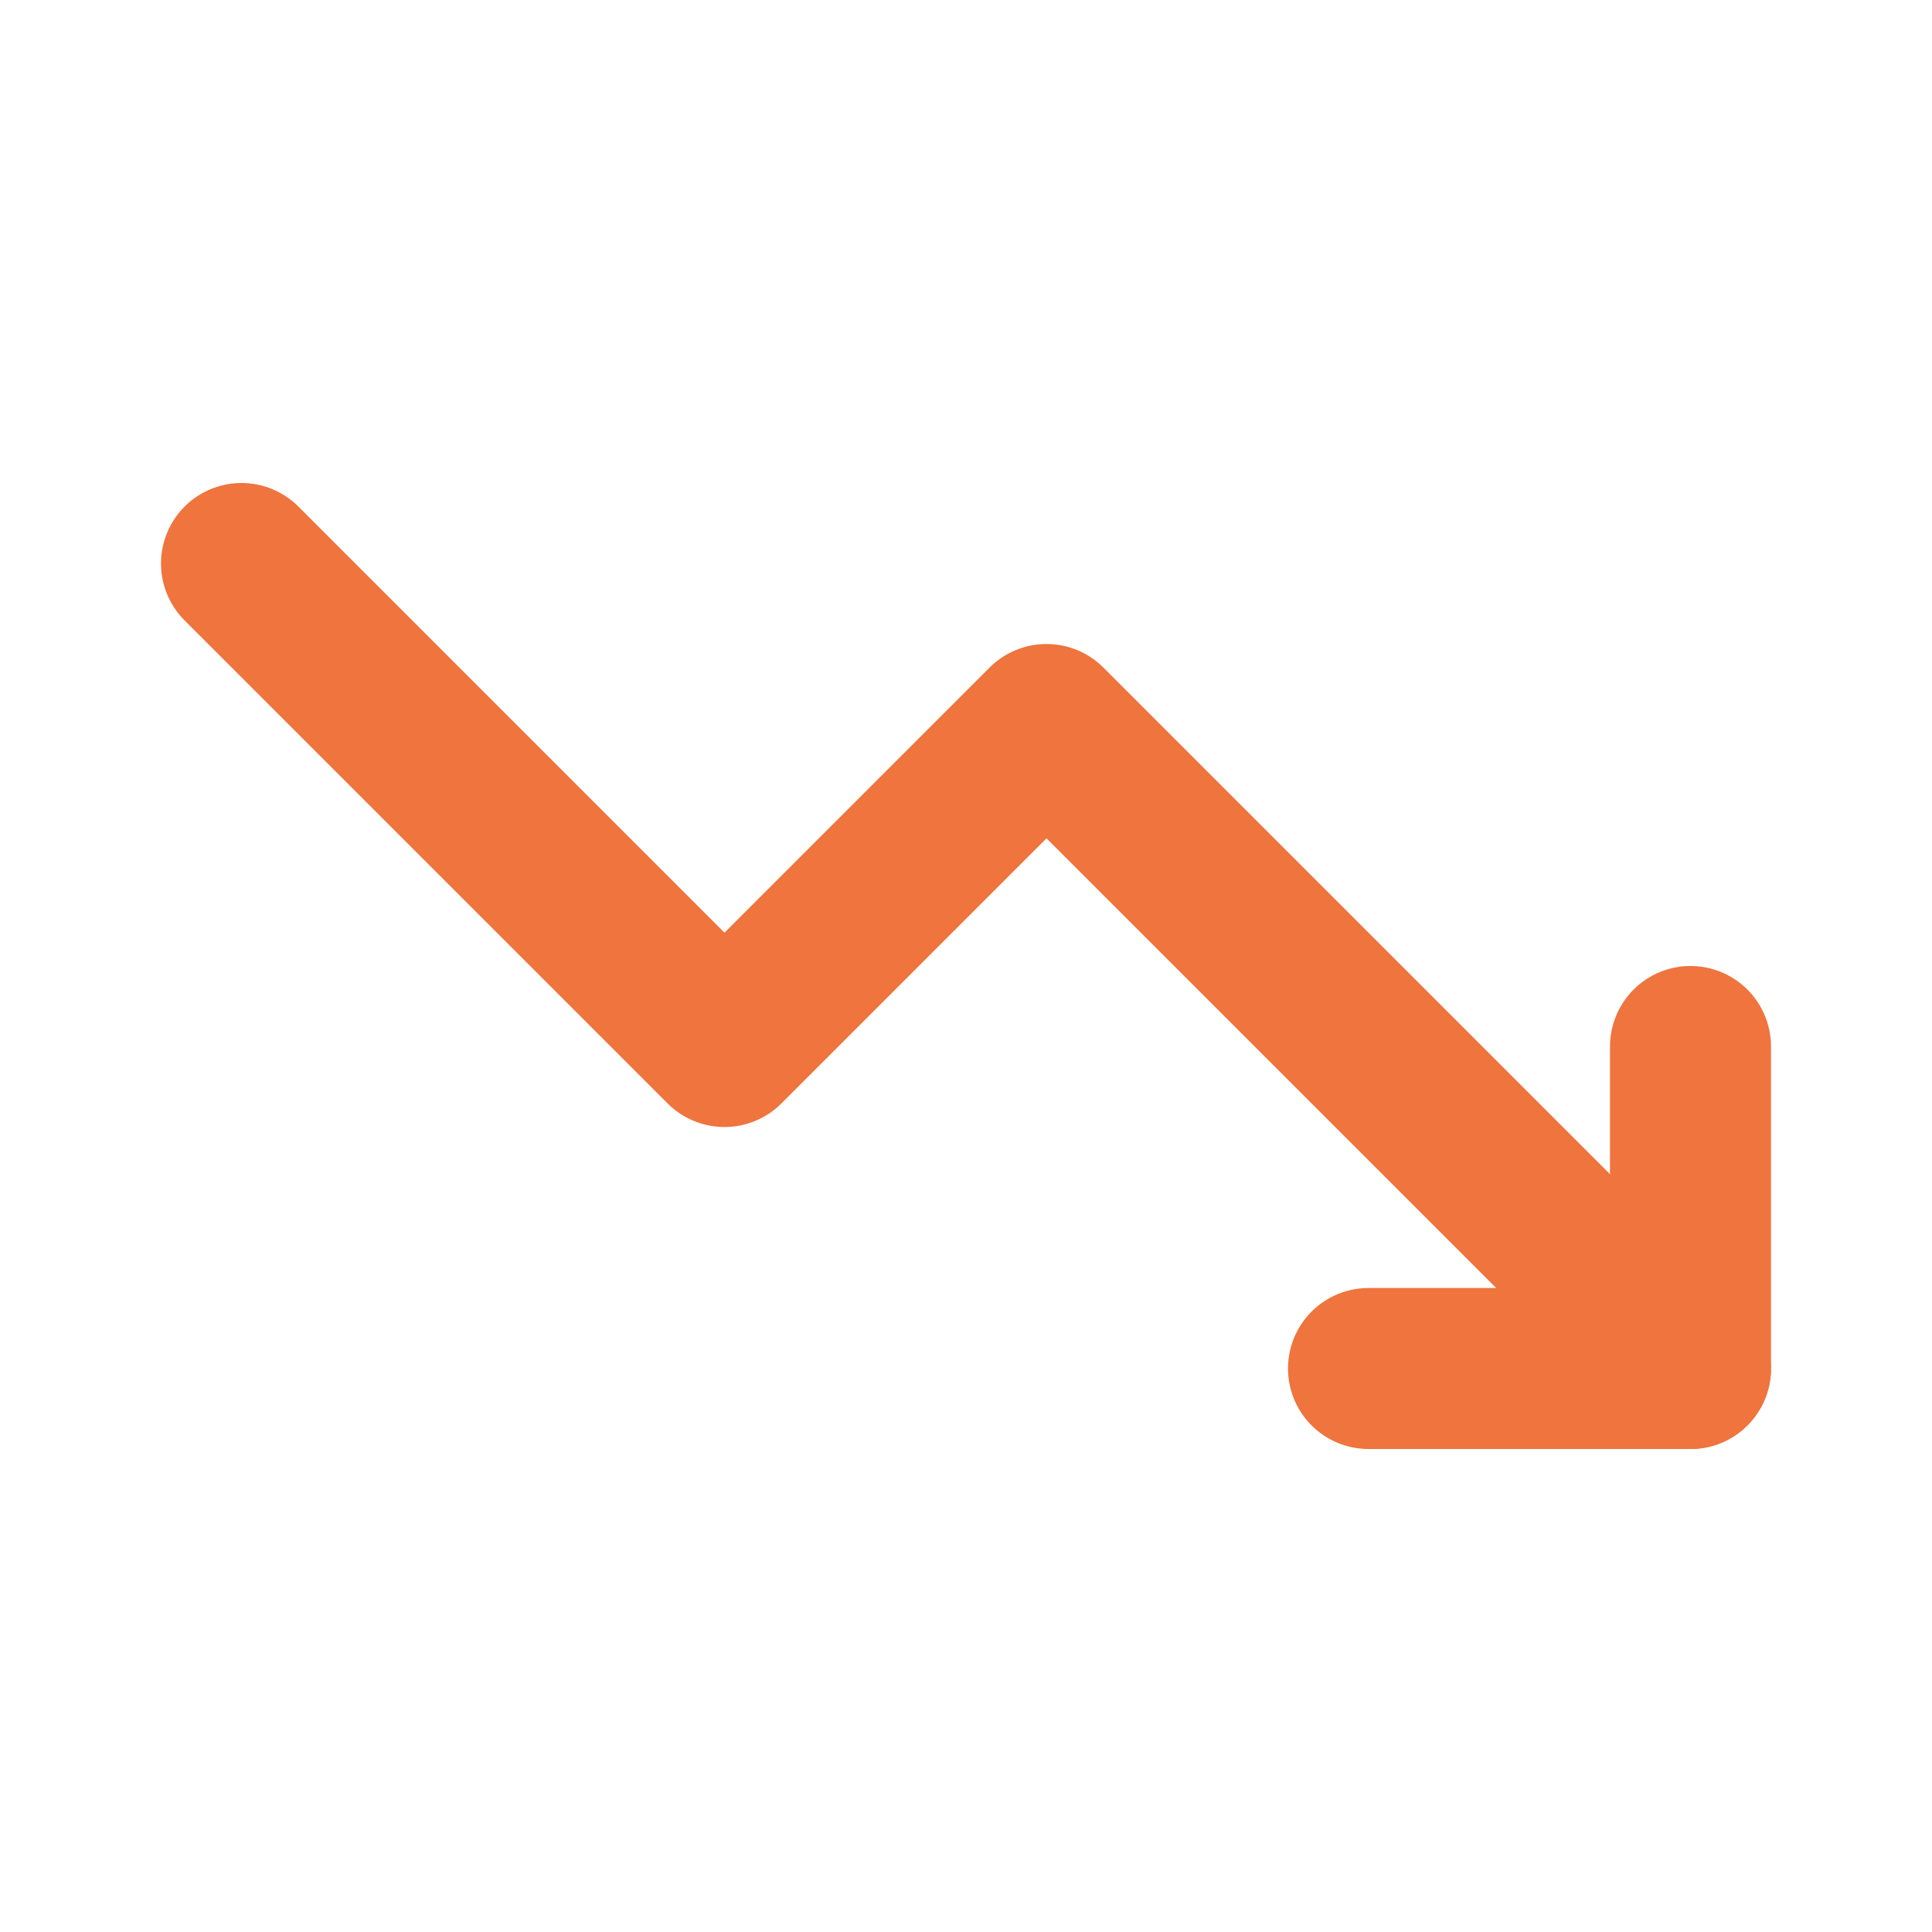
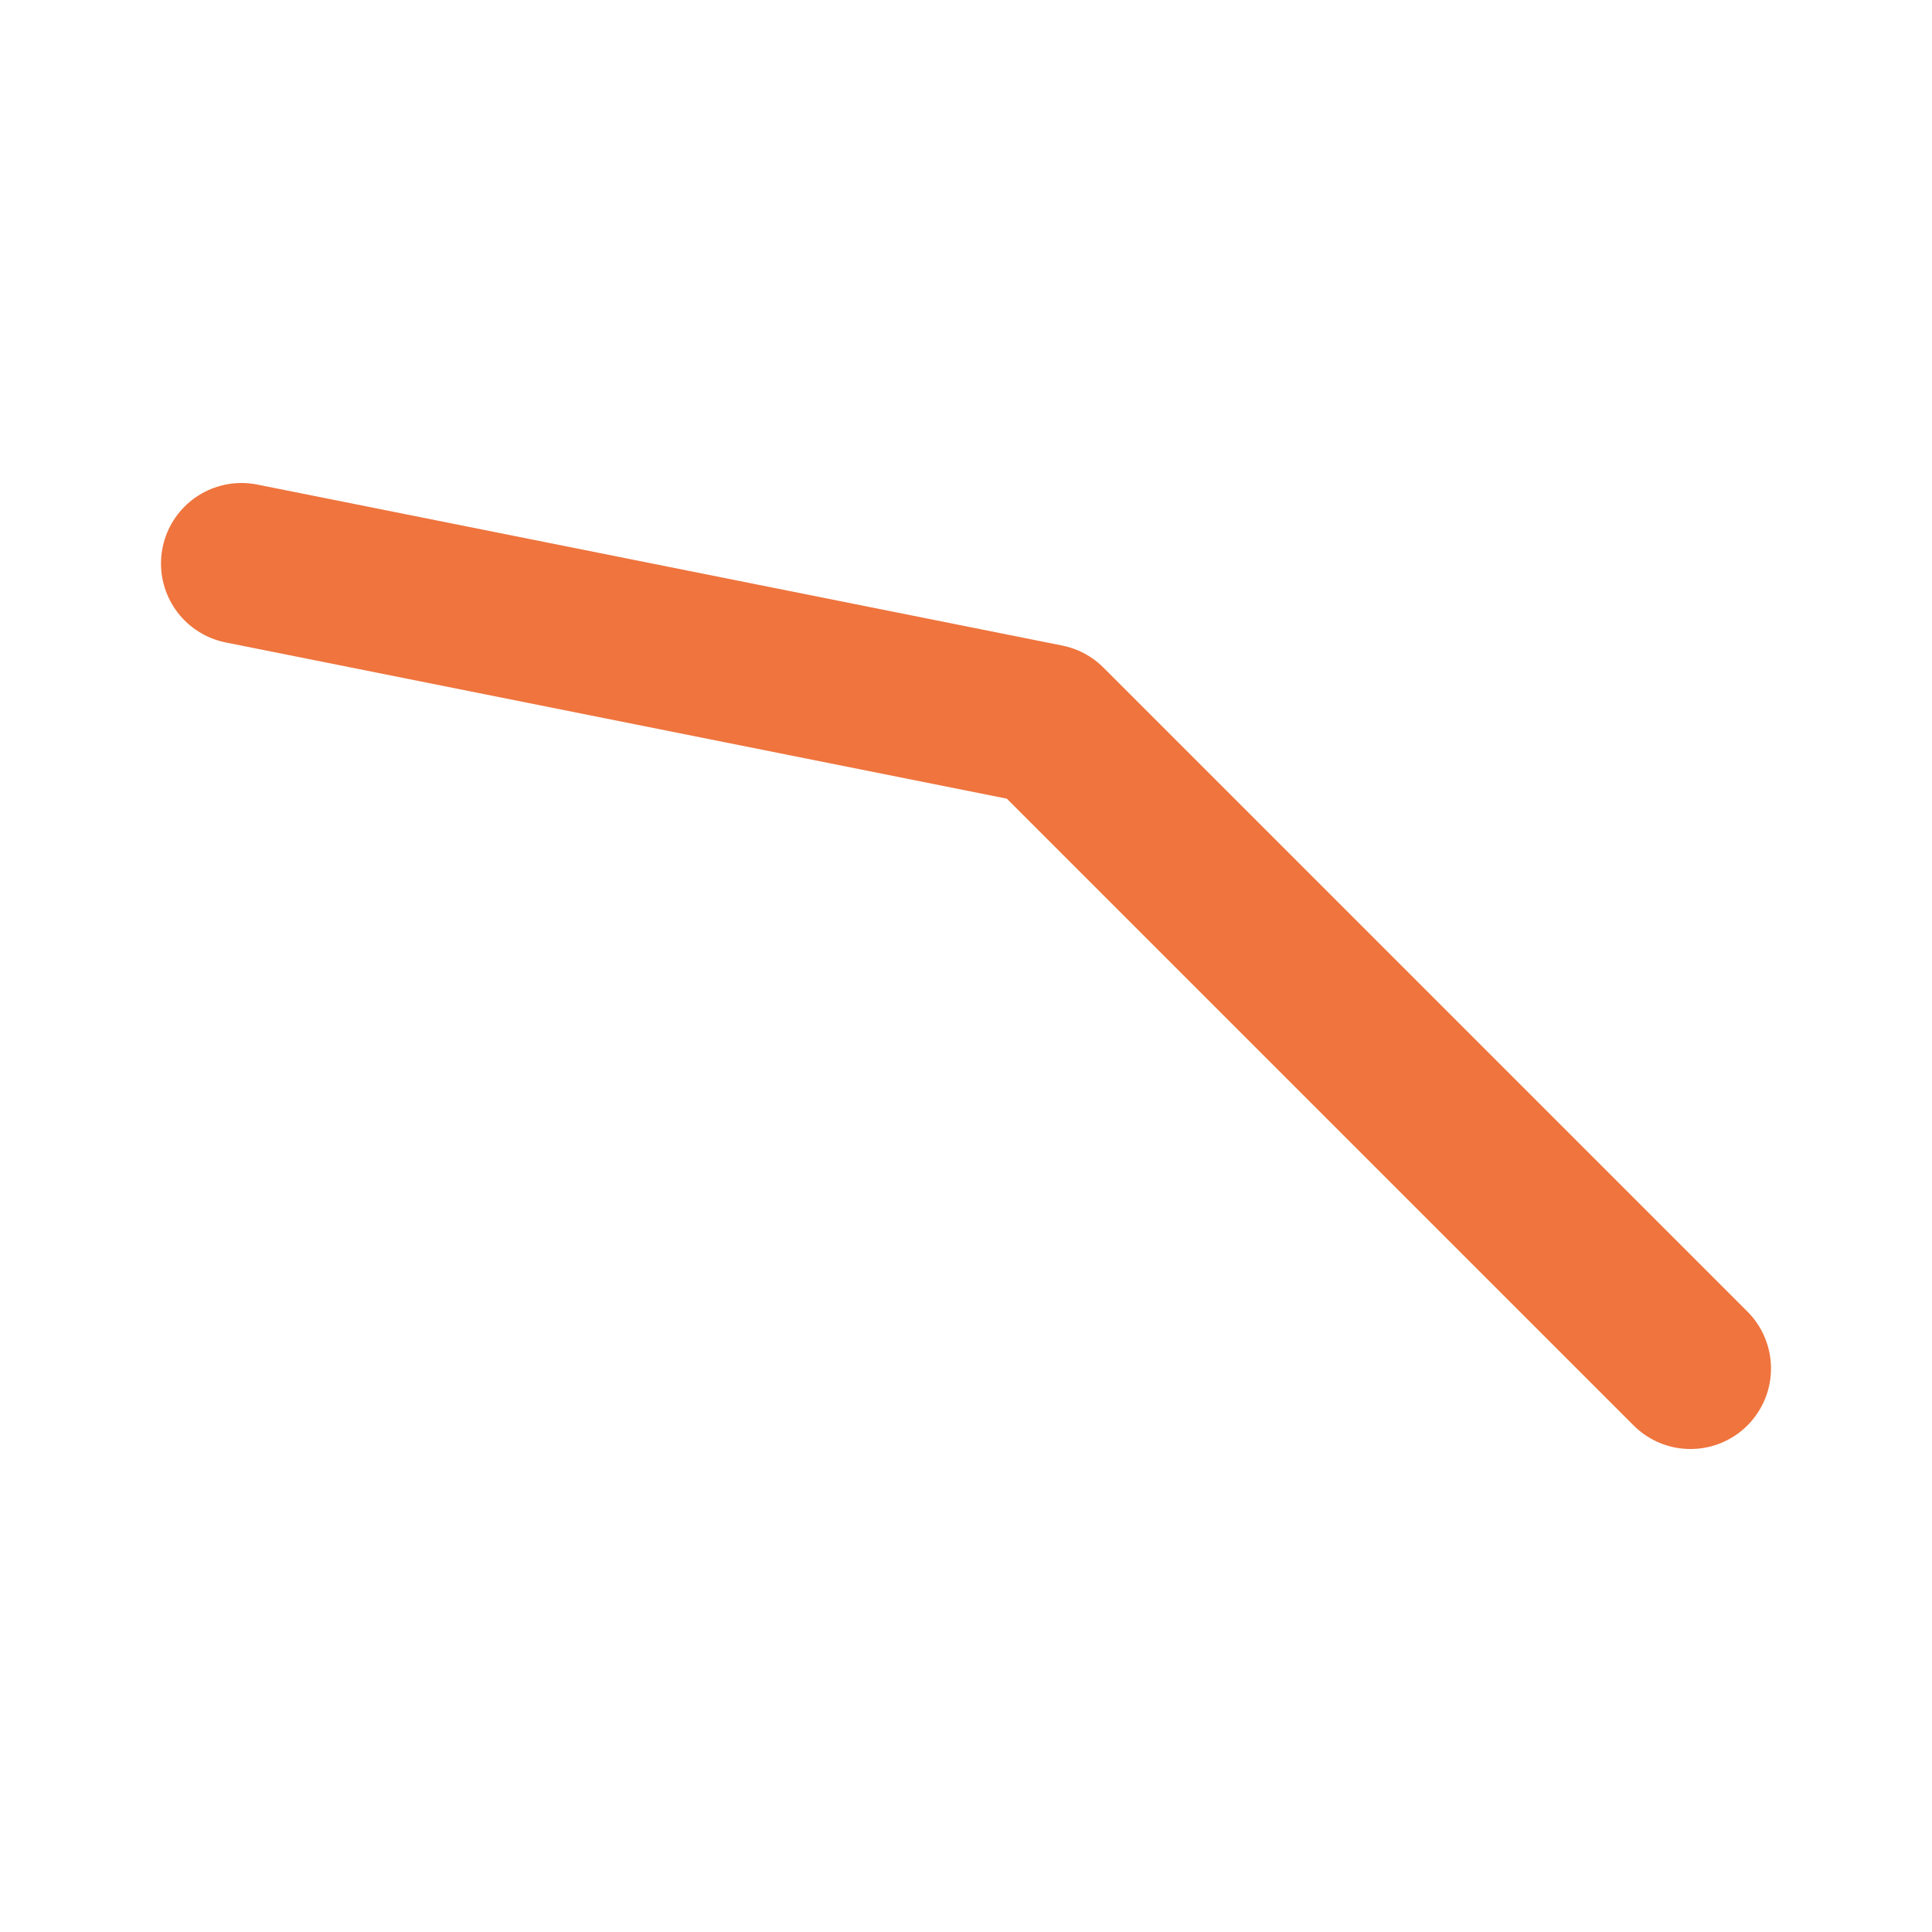
<svg xmlns="http://www.w3.org/2000/svg" width="60" height="60" viewBox="0 0 60 60" fill="none">
-   <path d="M7.5 17.5L22.5 32.5L32.5 22.5L52.5 42.5" stroke="#EF743D" stroke-width="5" stroke-linecap="round" stroke-linejoin="round" />
-   <path d="M42.5 42.5H52.5V32.5" stroke="#EF743D" stroke-width="5" stroke-linecap="round" stroke-linejoin="round" />
+   <path d="M7.5 17.5L32.5 22.5L52.5 42.5" stroke="#EF743D" stroke-width="5" stroke-linecap="round" stroke-linejoin="round" />
</svg>